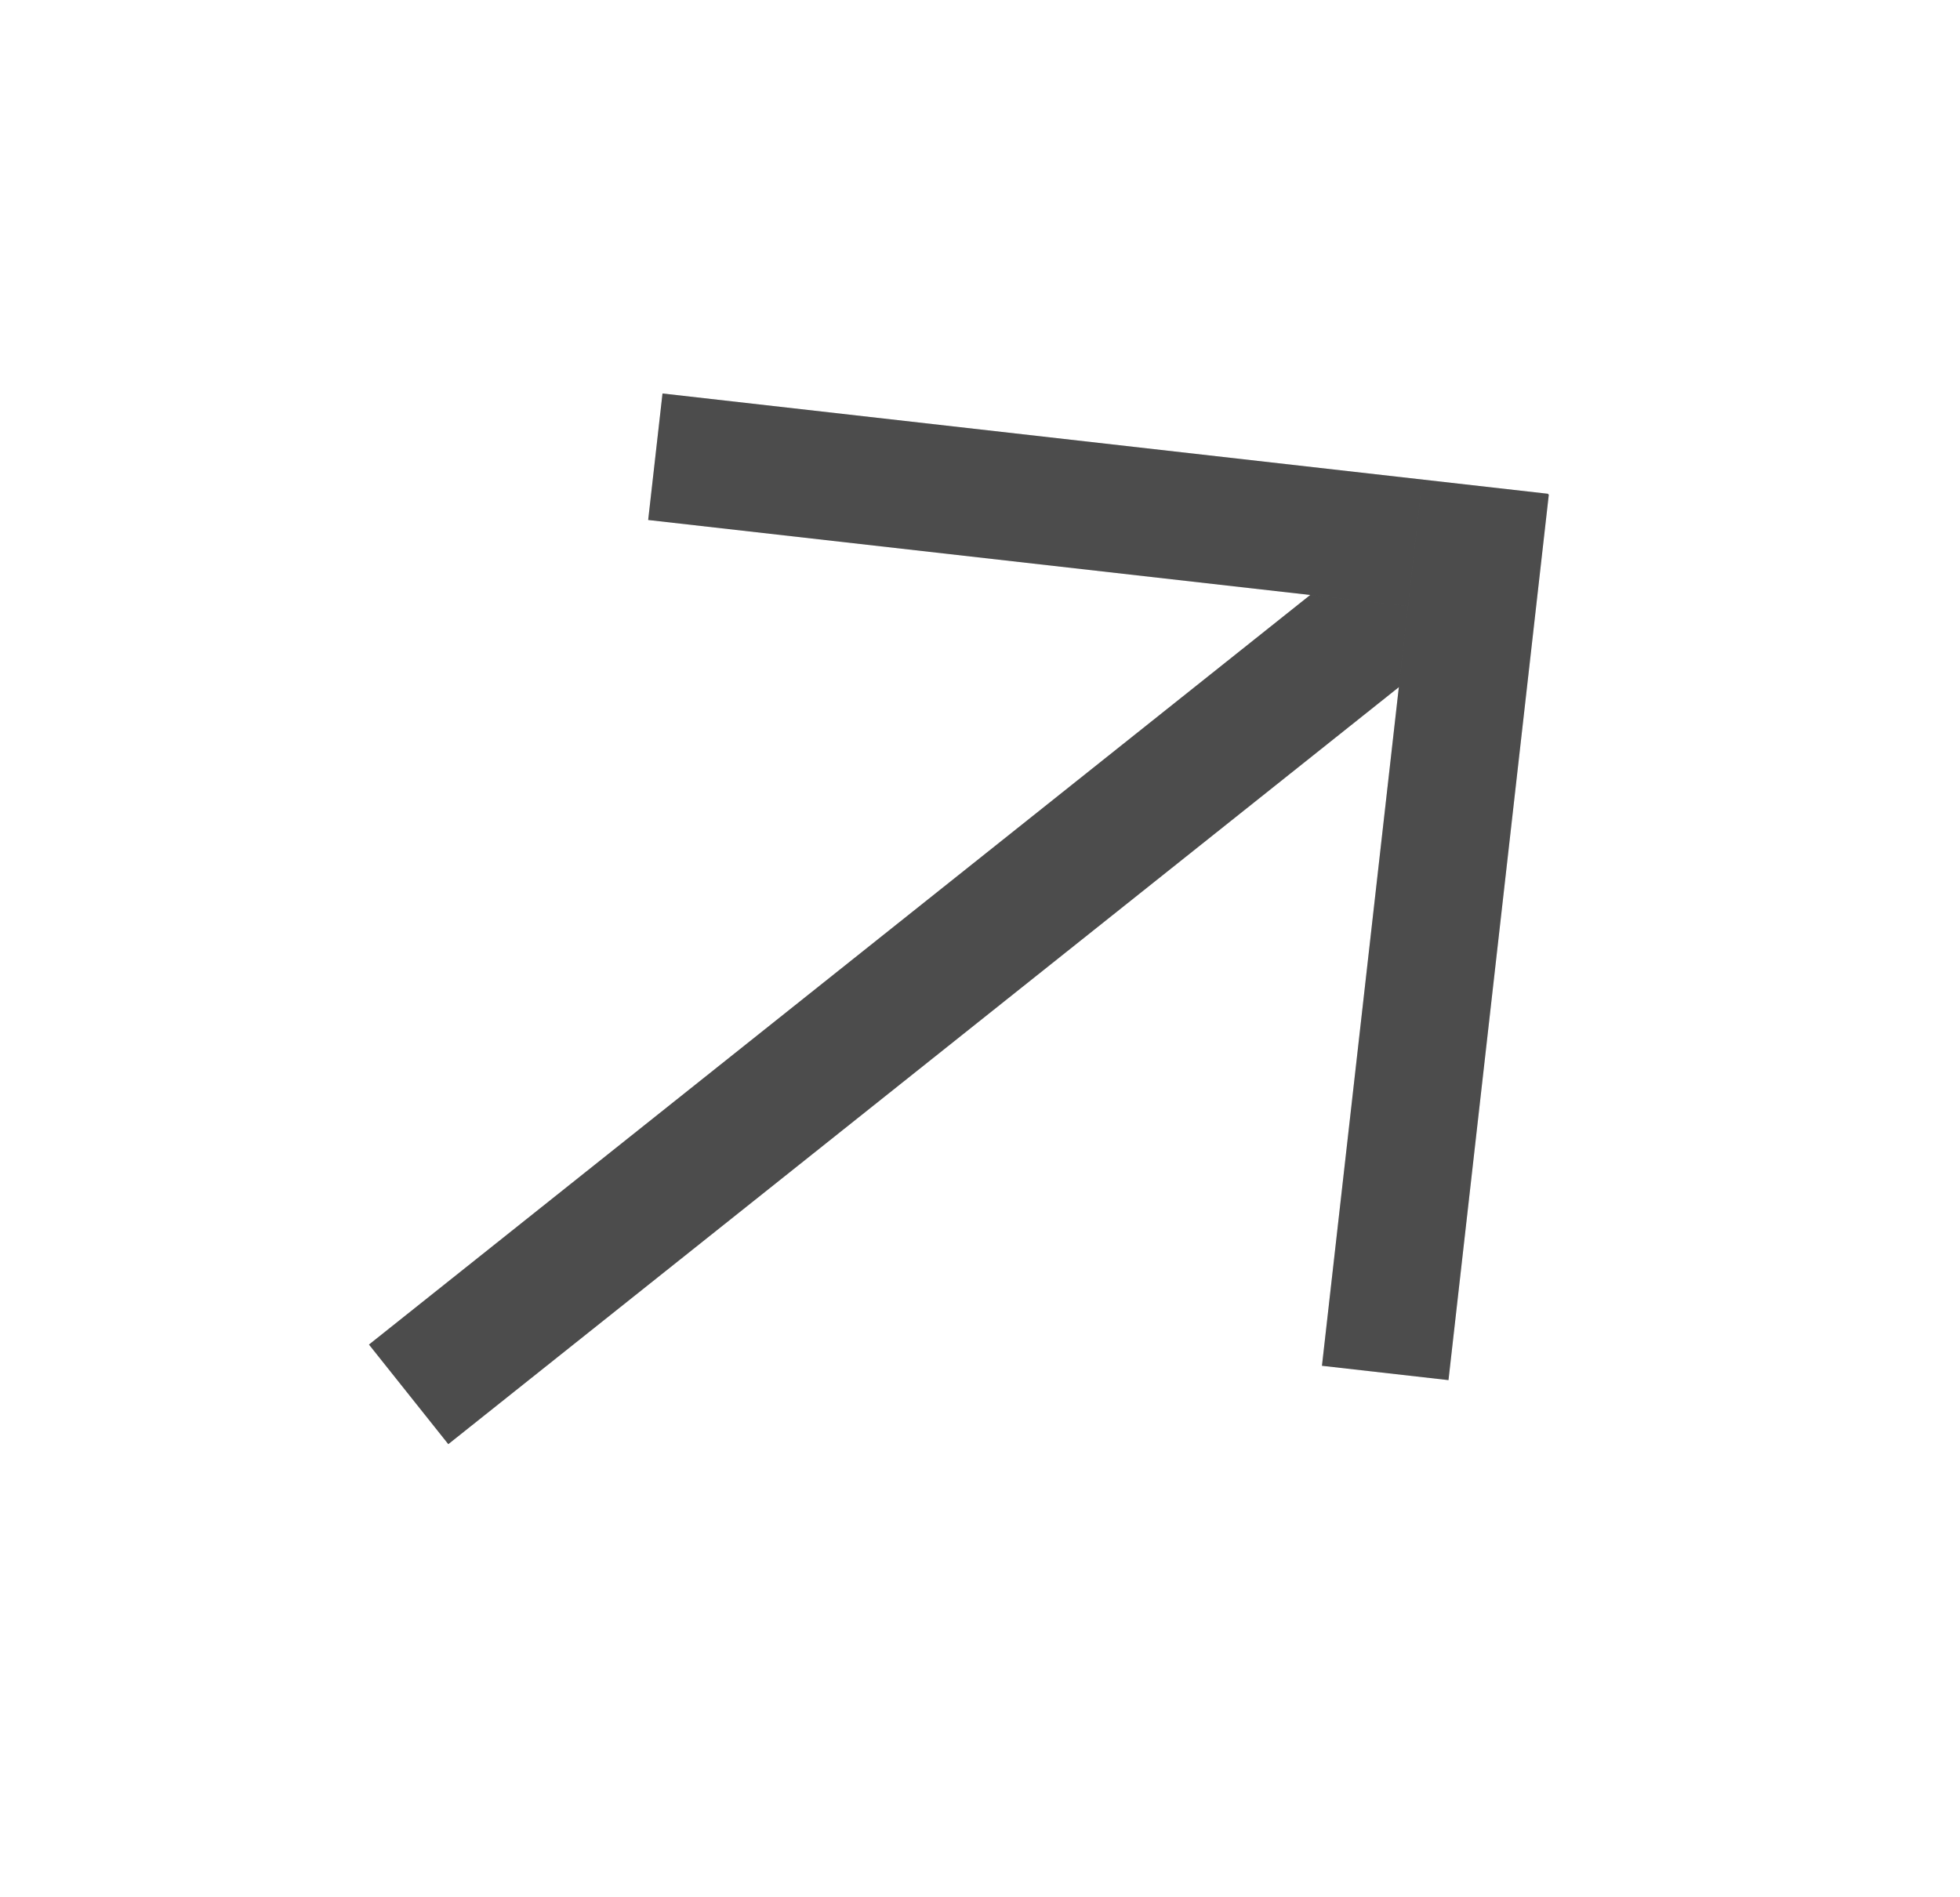
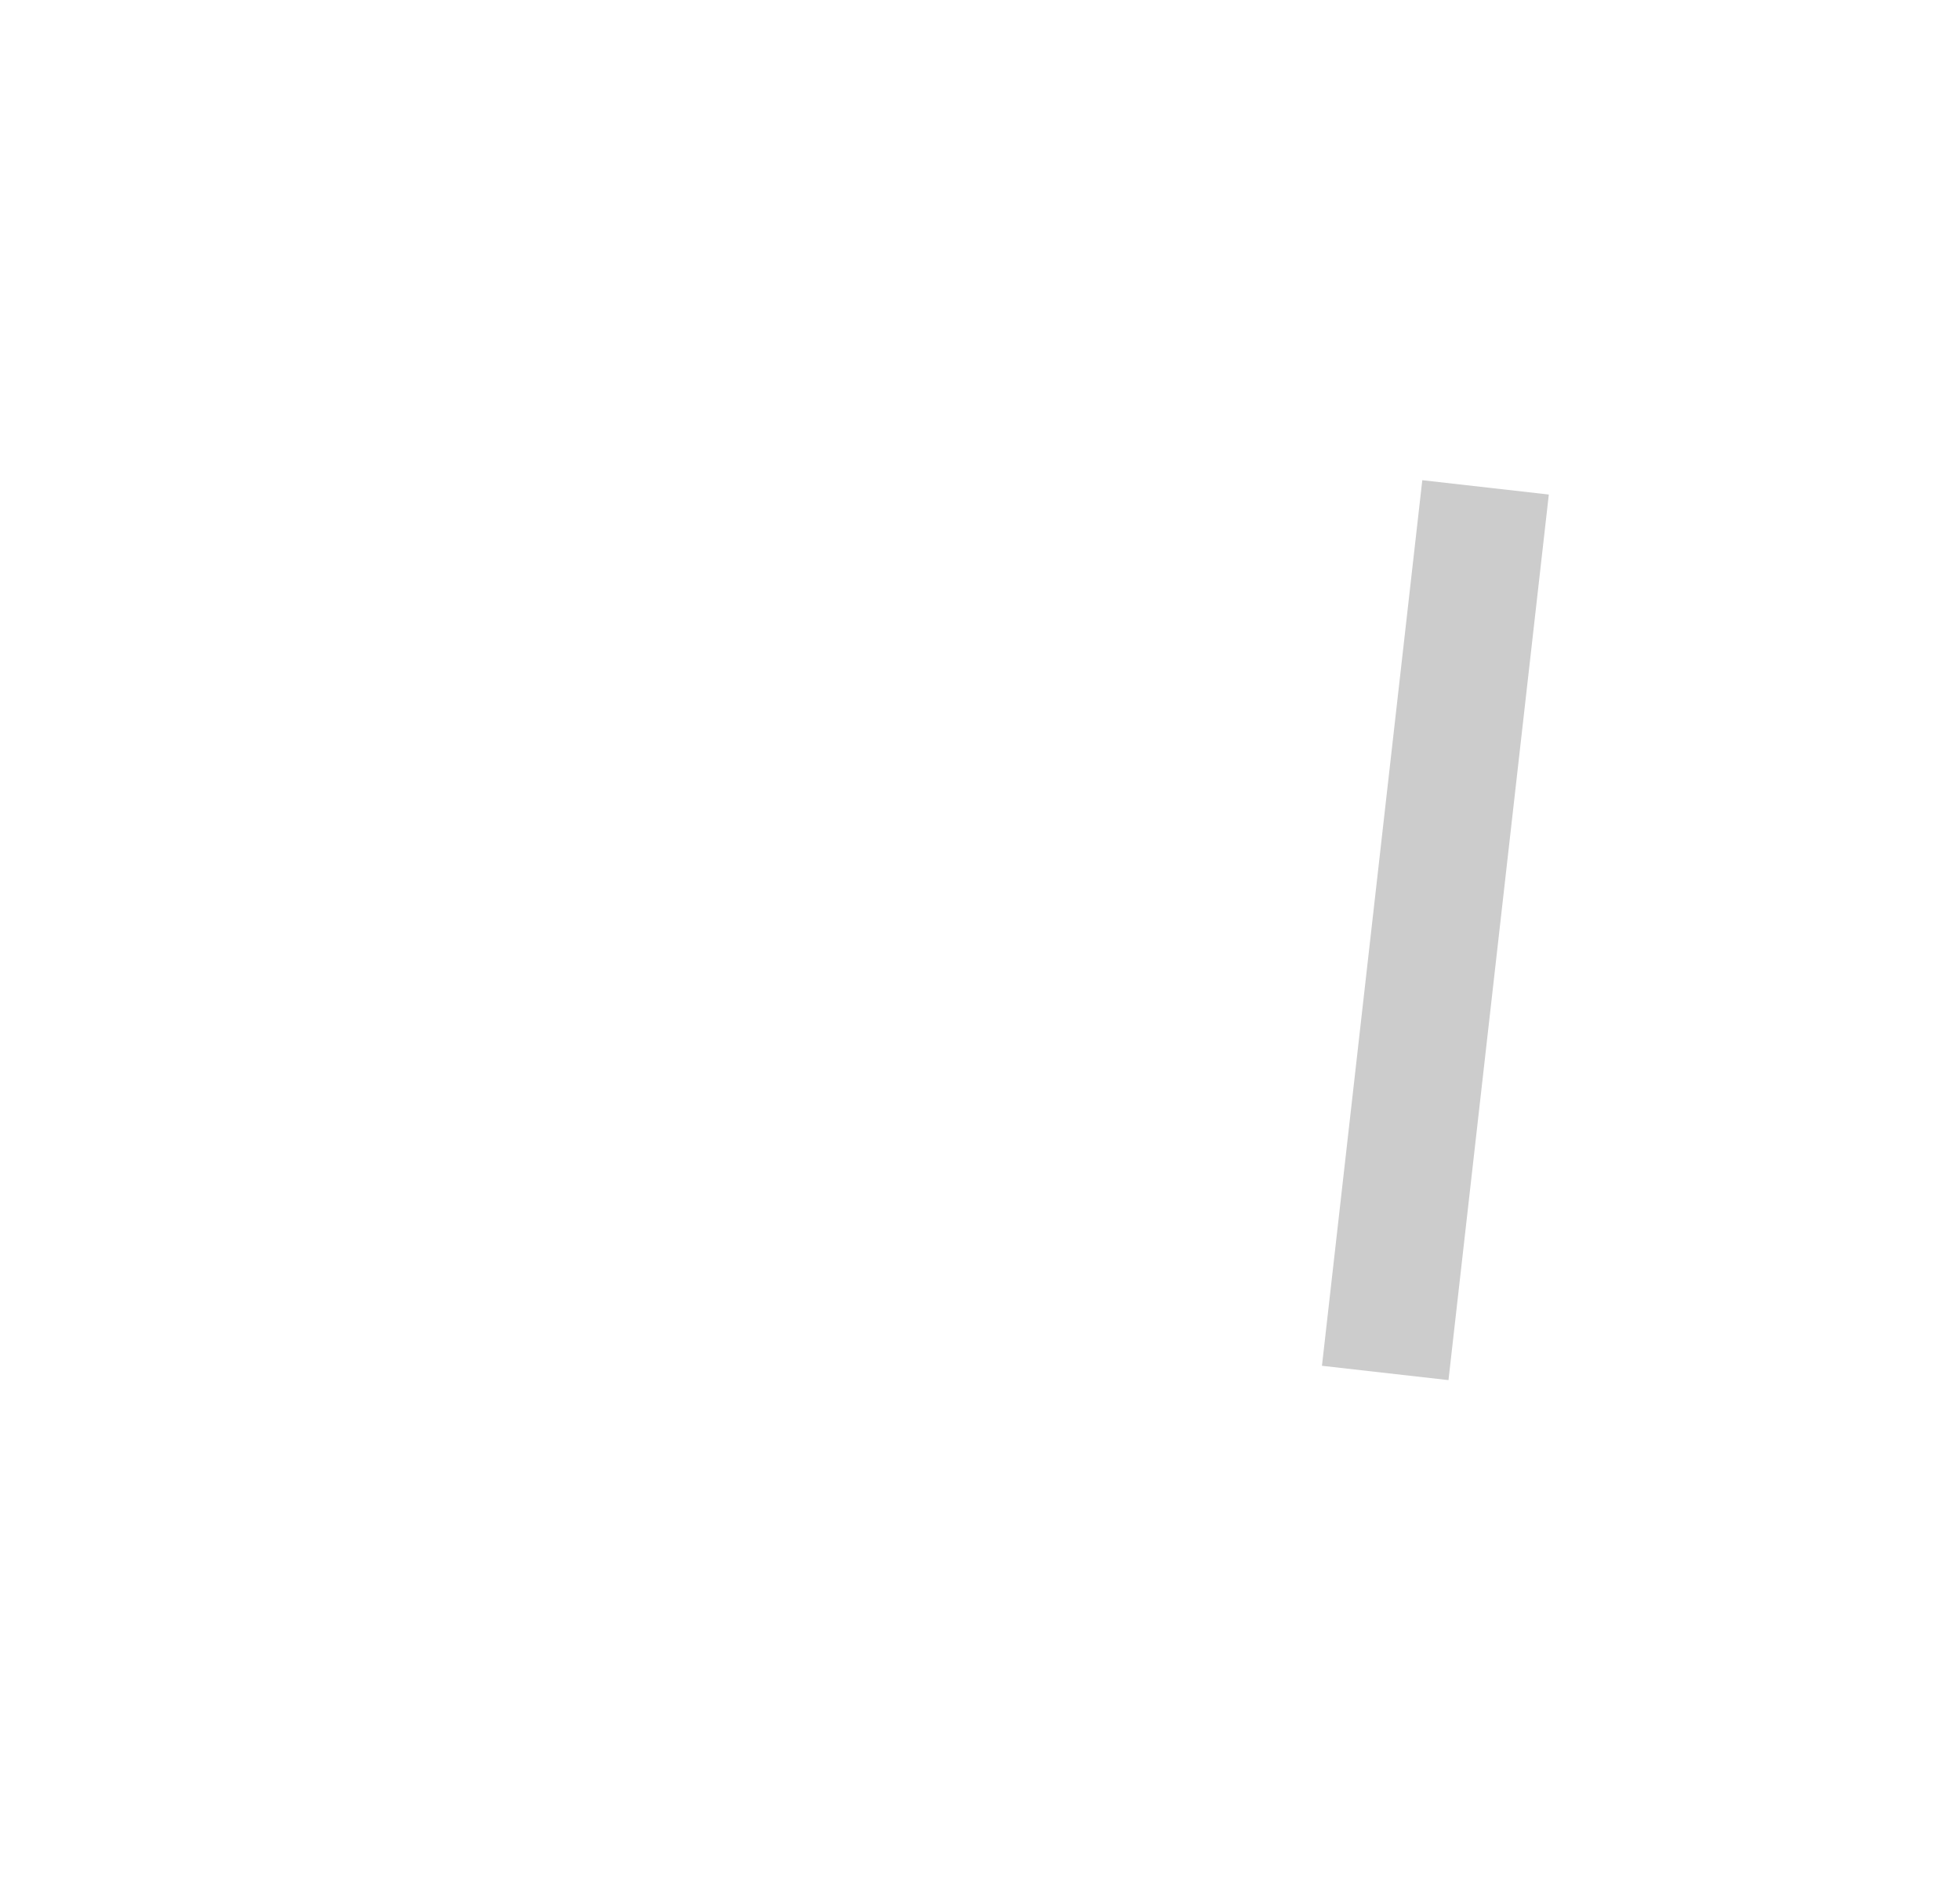
<svg xmlns="http://www.w3.org/2000/svg" width="94" height="91" viewBox="0 0 94 91" fill="none">
-   <rect x="21.5" y="69.271" width="6.107" height="65.652" transform="rotate(-128.537 21.5 69.271)" fill="#5F5F5F" />
-   <rect x="21.5" y="69.271" width="6.107" height="65.652" transform="rotate(-128.537 21.5 69.271)" fill="black" fill-opacity="0.2" />
-   <rect x="31.086" y="24.942" width="6.107" height="42.75" transform="rotate(-83.537 31.086 24.942)" fill="#5F5F5F" />
-   <rect x="31.086" y="24.942" width="6.107" height="42.75" transform="rotate(-83.537 31.086 24.942)" fill="black" fill-opacity="0.2" />
-   <rect x="69.468" y="66.199" width="6.107" height="42.75" transform="rotate(-173.537 69.468 66.199)" fill="#5F5F5F" />
  <rect x="69.468" y="66.199" width="6.107" height="42.75" transform="rotate(-173.537 69.468 66.199)" fill="black" fill-opacity="0.2" />
</svg>